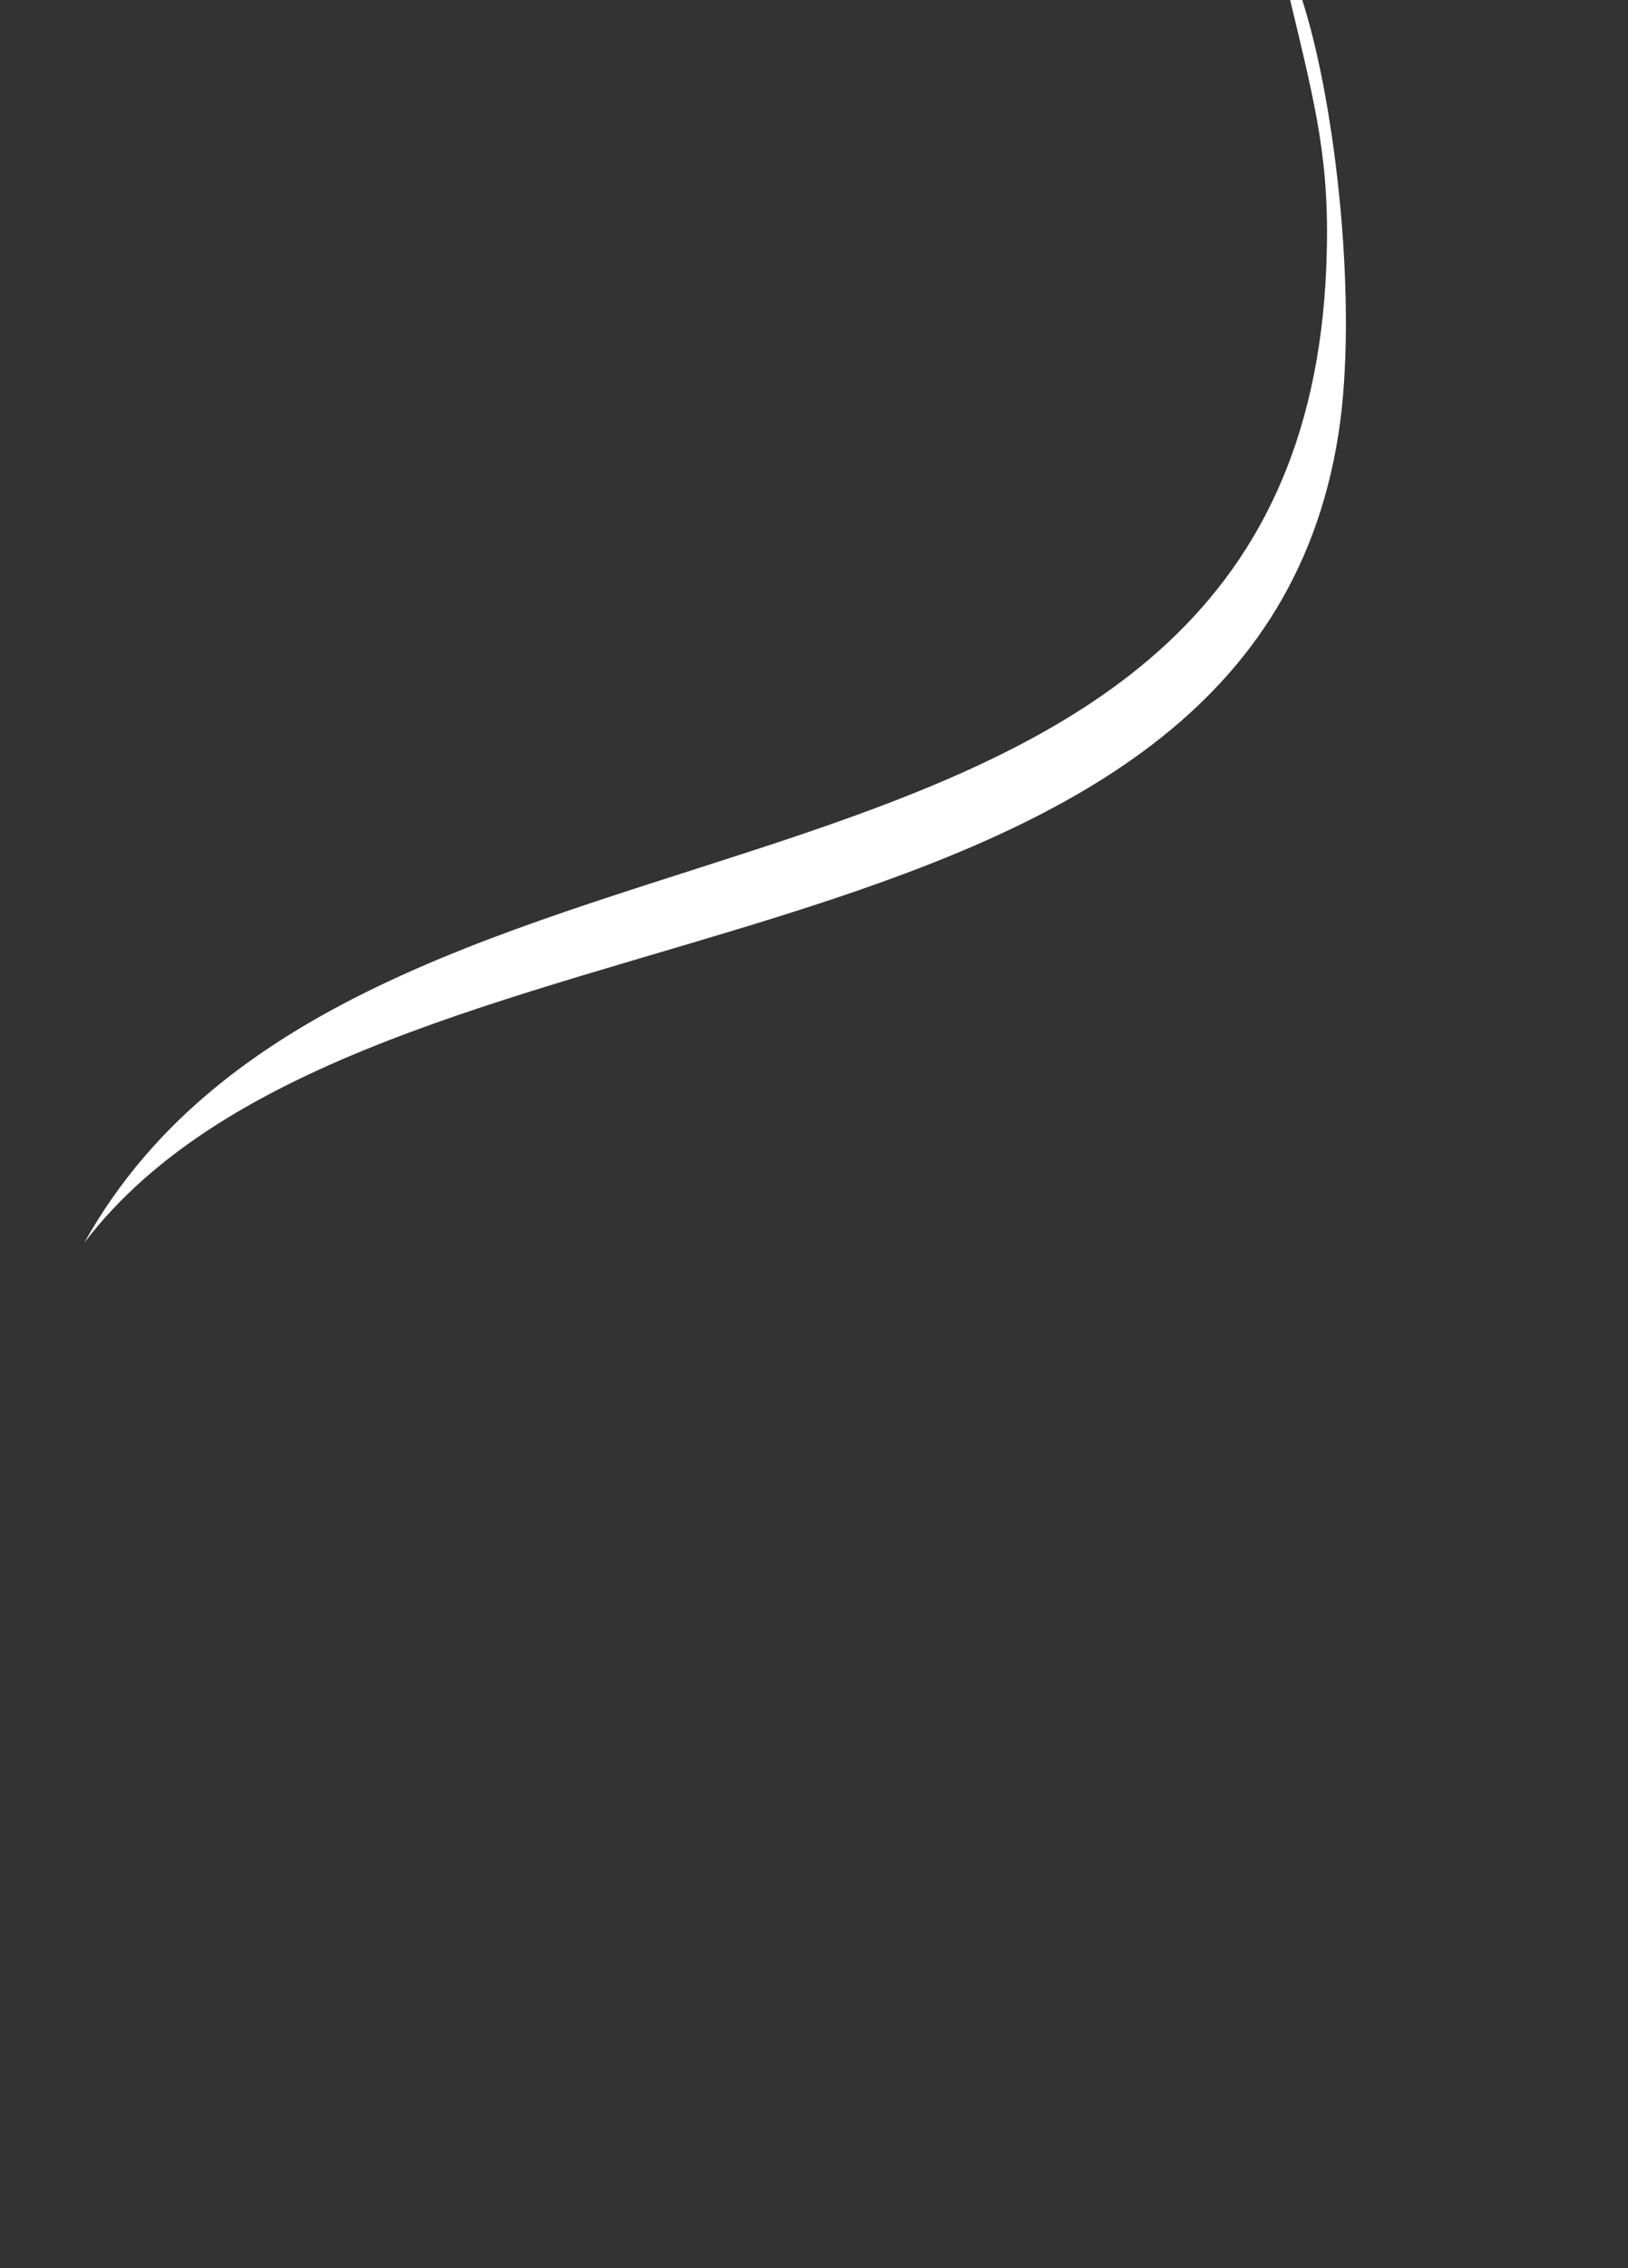
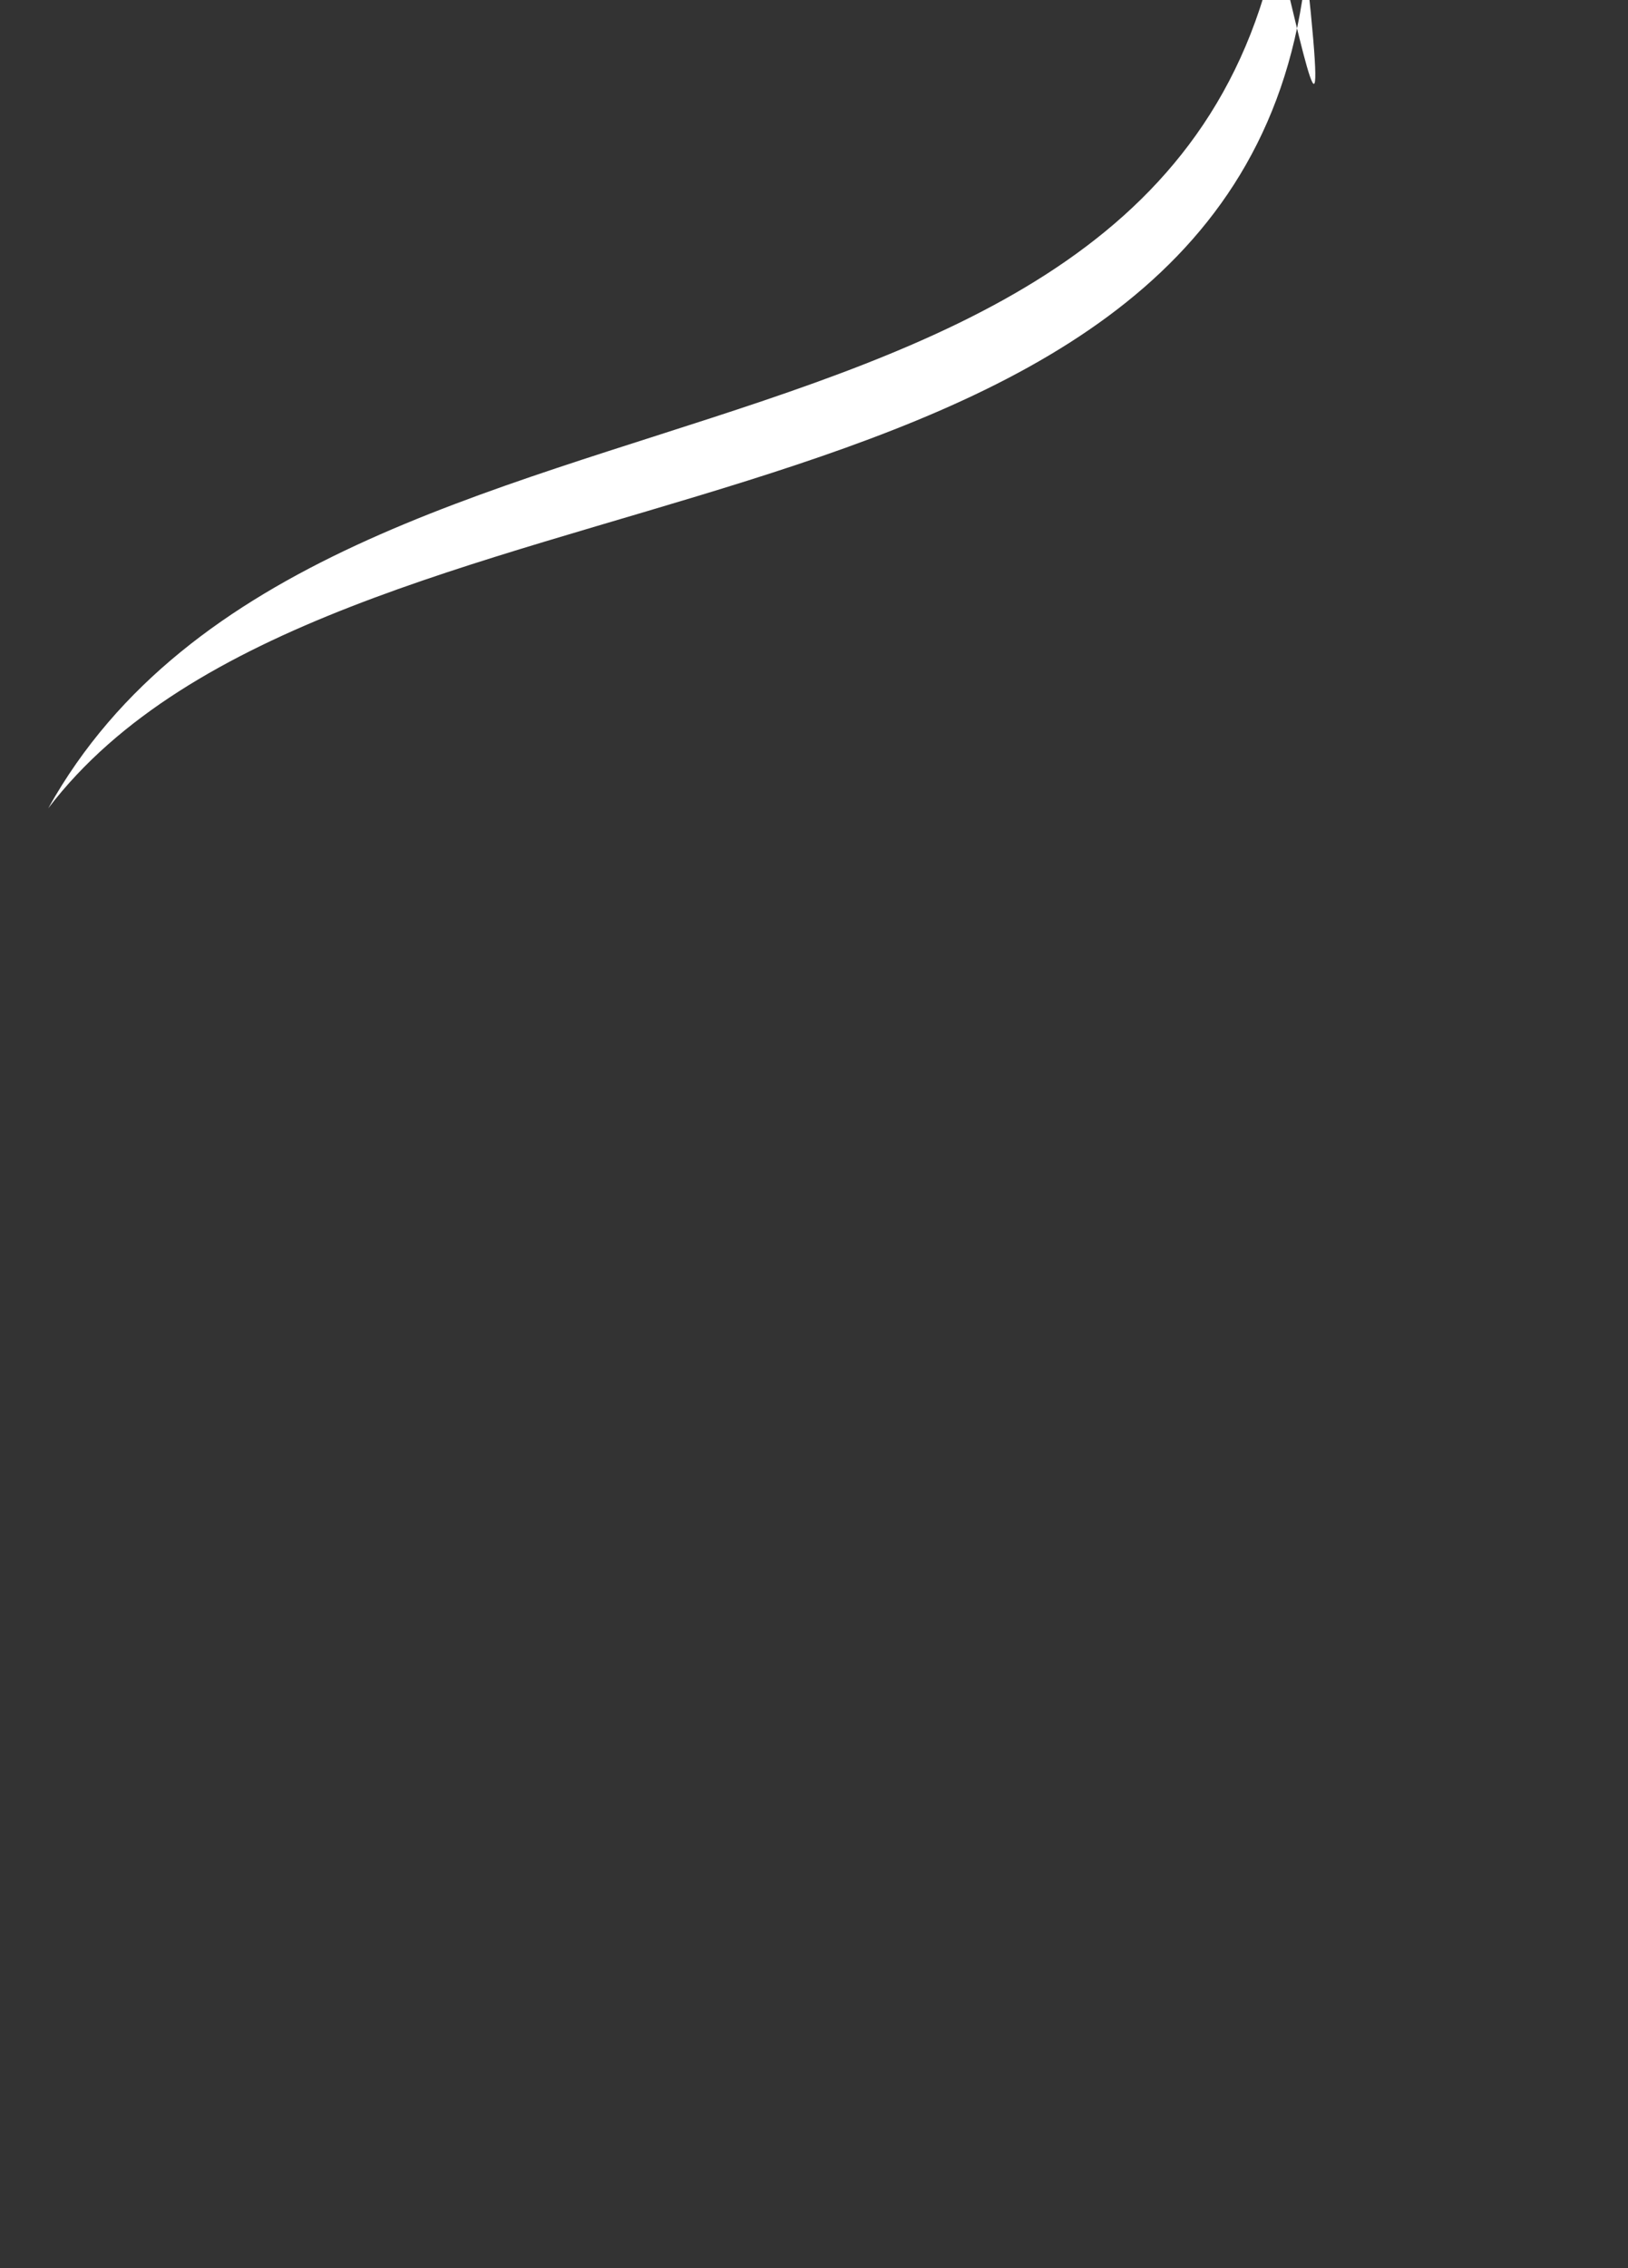
<svg xmlns="http://www.w3.org/2000/svg" version="1.1" id="Layer_1" x="0px" y="0px" width="135px" height="188px" viewBox="0 0 135 188" enable-background="new 0 0 135 188" xml:space="preserve">
  <rect x="0" y="0" width="135" height="188" fill="#333333" stroke="none" />
  <g>
-     <path fill-rule="evenodd" clip-rule="evenodd" fill="#FFFFFF" d="M106.986,0c0.334,0,0.667,0,1,0c2.855,8.842,4.63,25.613,3,35.996   c-7.465,47.548-80.602,36.375-103.987,66.992c23.146-41.469,100.683-21.616,102.987-80.99C110.317,13.479,109.153,9.076,106.986,0z   " />
+     <path fill-rule="evenodd" clip-rule="evenodd" fill="#FFFFFF" d="M106.986,0c0.334,0,0.667,0,1,0c-7.465,47.548-80.602,36.375-103.987,66.992c23.146-41.469,100.683-21.616,102.987-80.99C110.317,13.479,109.153,9.076,106.986,0z   " />
  </g>
</svg>